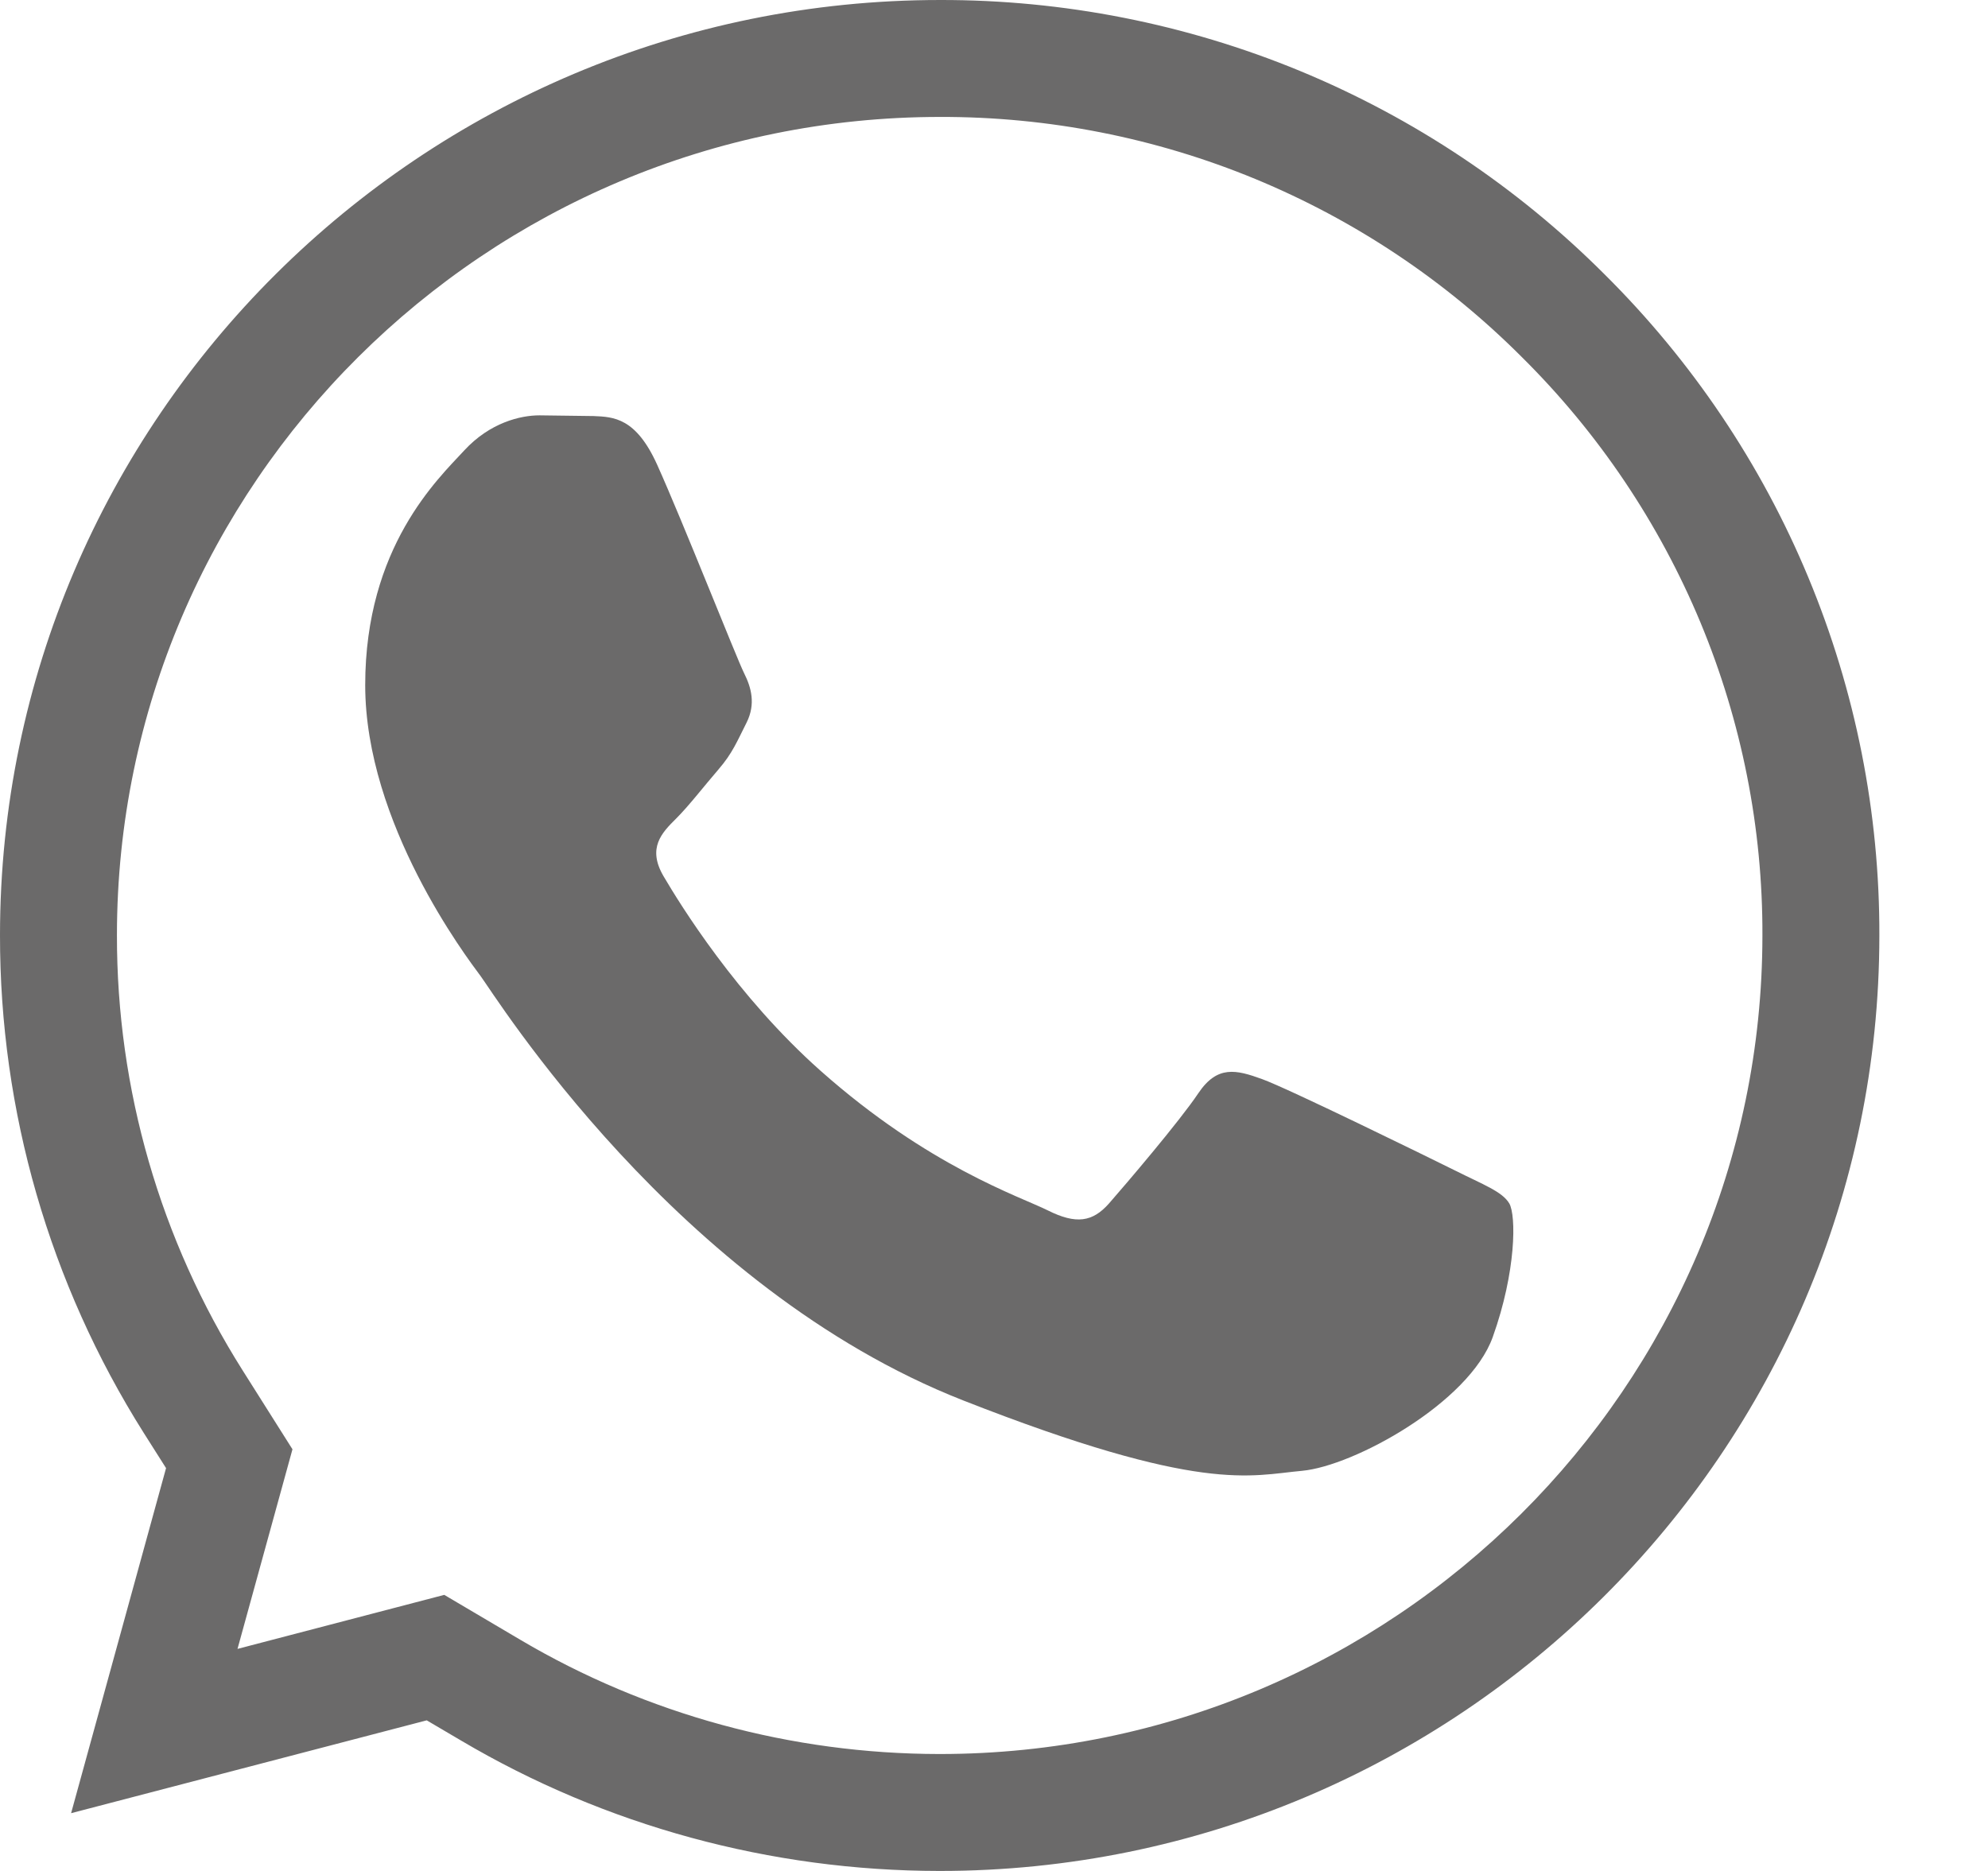
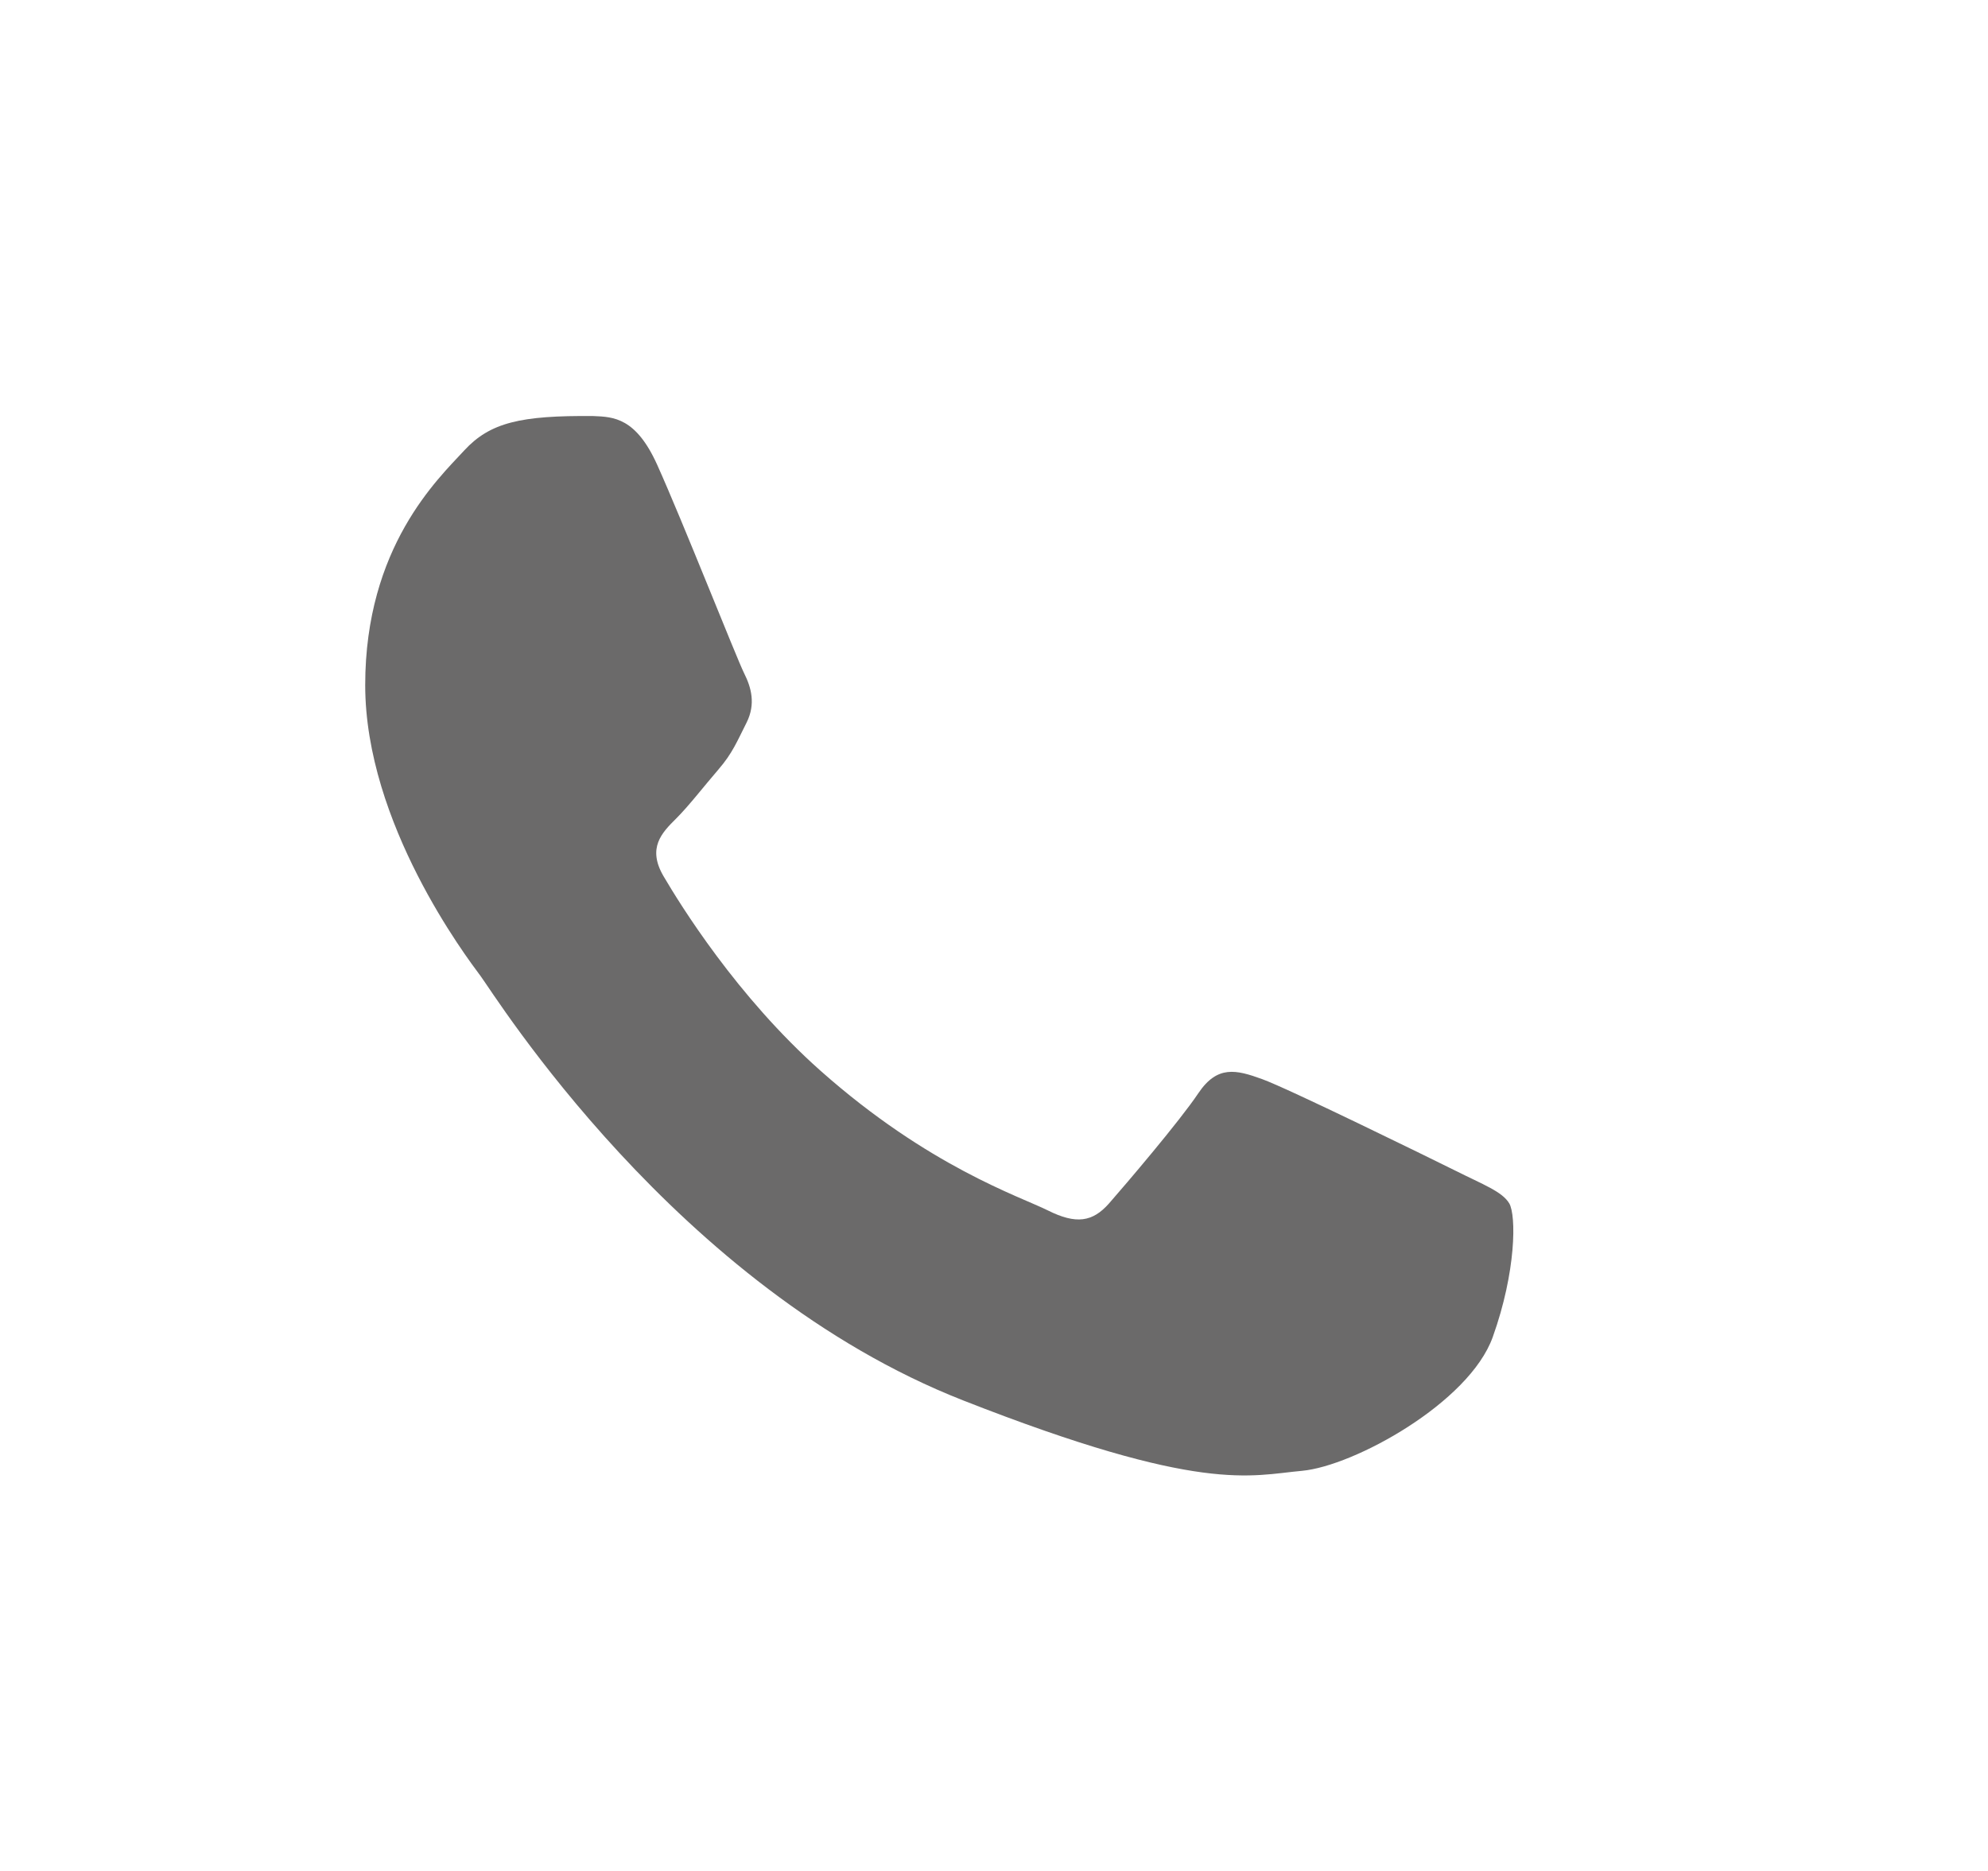
<svg xmlns="http://www.w3.org/2000/svg" width="17" height="16" viewBox="0 0 17 16" fill="none">
-   <path fill-rule="evenodd" clip-rule="evenodd" d="M8.041 1L8.039 1C4.154 1 1.001 4.144 1 7.997L1 7.998C0.998 9.314 1.37 10.603 2.074 11.718C2.074 11.718 2.074 11.718 2.074 11.718L2.501 12.394L2.031 14.101L3.799 13.639L4.451 14.024C5.529 14.661 6.768 14.999 8.033 15H8.036C11.916 15 15.069 11.856 15.071 8.002L15.071 8C15.074 7.082 14.894 6.172 14.541 5.323C14.188 4.475 13.67 3.704 13.016 3.056L13.012 3.052C12.361 2.4 11.587 1.883 10.733 1.53C9.88 1.178 8.965 0.998 8.041 1ZM8.033 16C6.59 15.999 5.176 15.614 3.943 14.885L3.649 14.712L0.608 15.506L1.42 12.555L1.228 12.252C0.424 10.977 -0.002 9.502 8.34931e-06 7.996C0.002 3.587 3.606 2.22582e-05 8.039 2.22582e-05C9.094 -0.002 10.14 0.204 11.115 0.606C12.09 1.009 12.975 1.6 13.72 2.345C14.468 3.087 15.061 3.968 15.464 4.939C15.868 5.911 16.074 6.952 16.071 8.003C16.069 12.412 12.464 16 8.036 16H8.033Z" fill="#6B6A6A" />
-   <path fill-rule="evenodd" clip-rule="evenodd" d="M5.619 3.973C5.438 3.573 5.248 3.565 5.076 3.558L4.613 3.552C4.452 3.552 4.19 3.613 3.969 3.853C3.747 4.094 3.123 4.676 3.123 5.859C3.123 7.042 3.989 8.185 4.109 8.346C4.23 8.507 5.78 11.012 8.236 11.976C10.276 12.777 10.691 12.618 11.135 12.578C11.578 12.537 12.564 11.996 12.765 11.434C12.966 10.873 12.966 10.392 12.906 10.291C12.846 10.19 12.684 10.131 12.443 10.01C12.201 9.89 11.014 9.308 10.792 9.228C10.571 9.148 10.41 9.108 10.248 9.348C10.087 9.589 9.625 10.13 9.484 10.291C9.343 10.451 9.202 10.472 8.96 10.351C8.719 10.231 7.941 9.977 7.018 9.158C6.3 8.521 5.815 7.733 5.674 7.493C5.533 7.252 5.659 7.122 5.78 7.002C5.889 6.894 6.022 6.721 6.143 6.581C6.264 6.441 6.303 6.34 6.384 6.18C6.464 6.02 6.424 5.879 6.364 5.759C6.303 5.639 5.834 4.449 5.619 3.973Z" fill="#6B6A6A" />
+   <path fill-rule="evenodd" clip-rule="evenodd" d="M5.619 3.973C5.438 3.573 5.248 3.565 5.076 3.558C4.452 3.552 4.19 3.613 3.969 3.853C3.747 4.094 3.123 4.676 3.123 5.859C3.123 7.042 3.989 8.185 4.109 8.346C4.23 8.507 5.78 11.012 8.236 11.976C10.276 12.777 10.691 12.618 11.135 12.578C11.578 12.537 12.564 11.996 12.765 11.434C12.966 10.873 12.966 10.392 12.906 10.291C12.846 10.19 12.684 10.131 12.443 10.01C12.201 9.89 11.014 9.308 10.792 9.228C10.571 9.148 10.41 9.108 10.248 9.348C10.087 9.589 9.625 10.13 9.484 10.291C9.343 10.451 9.202 10.472 8.96 10.351C8.719 10.231 7.941 9.977 7.018 9.158C6.3 8.521 5.815 7.733 5.674 7.493C5.533 7.252 5.659 7.122 5.78 7.002C5.889 6.894 6.022 6.721 6.143 6.581C6.264 6.441 6.303 6.34 6.384 6.18C6.464 6.02 6.424 5.879 6.364 5.759C6.303 5.639 5.834 4.449 5.619 3.973Z" fill="#6B6A6A" />
</svg>